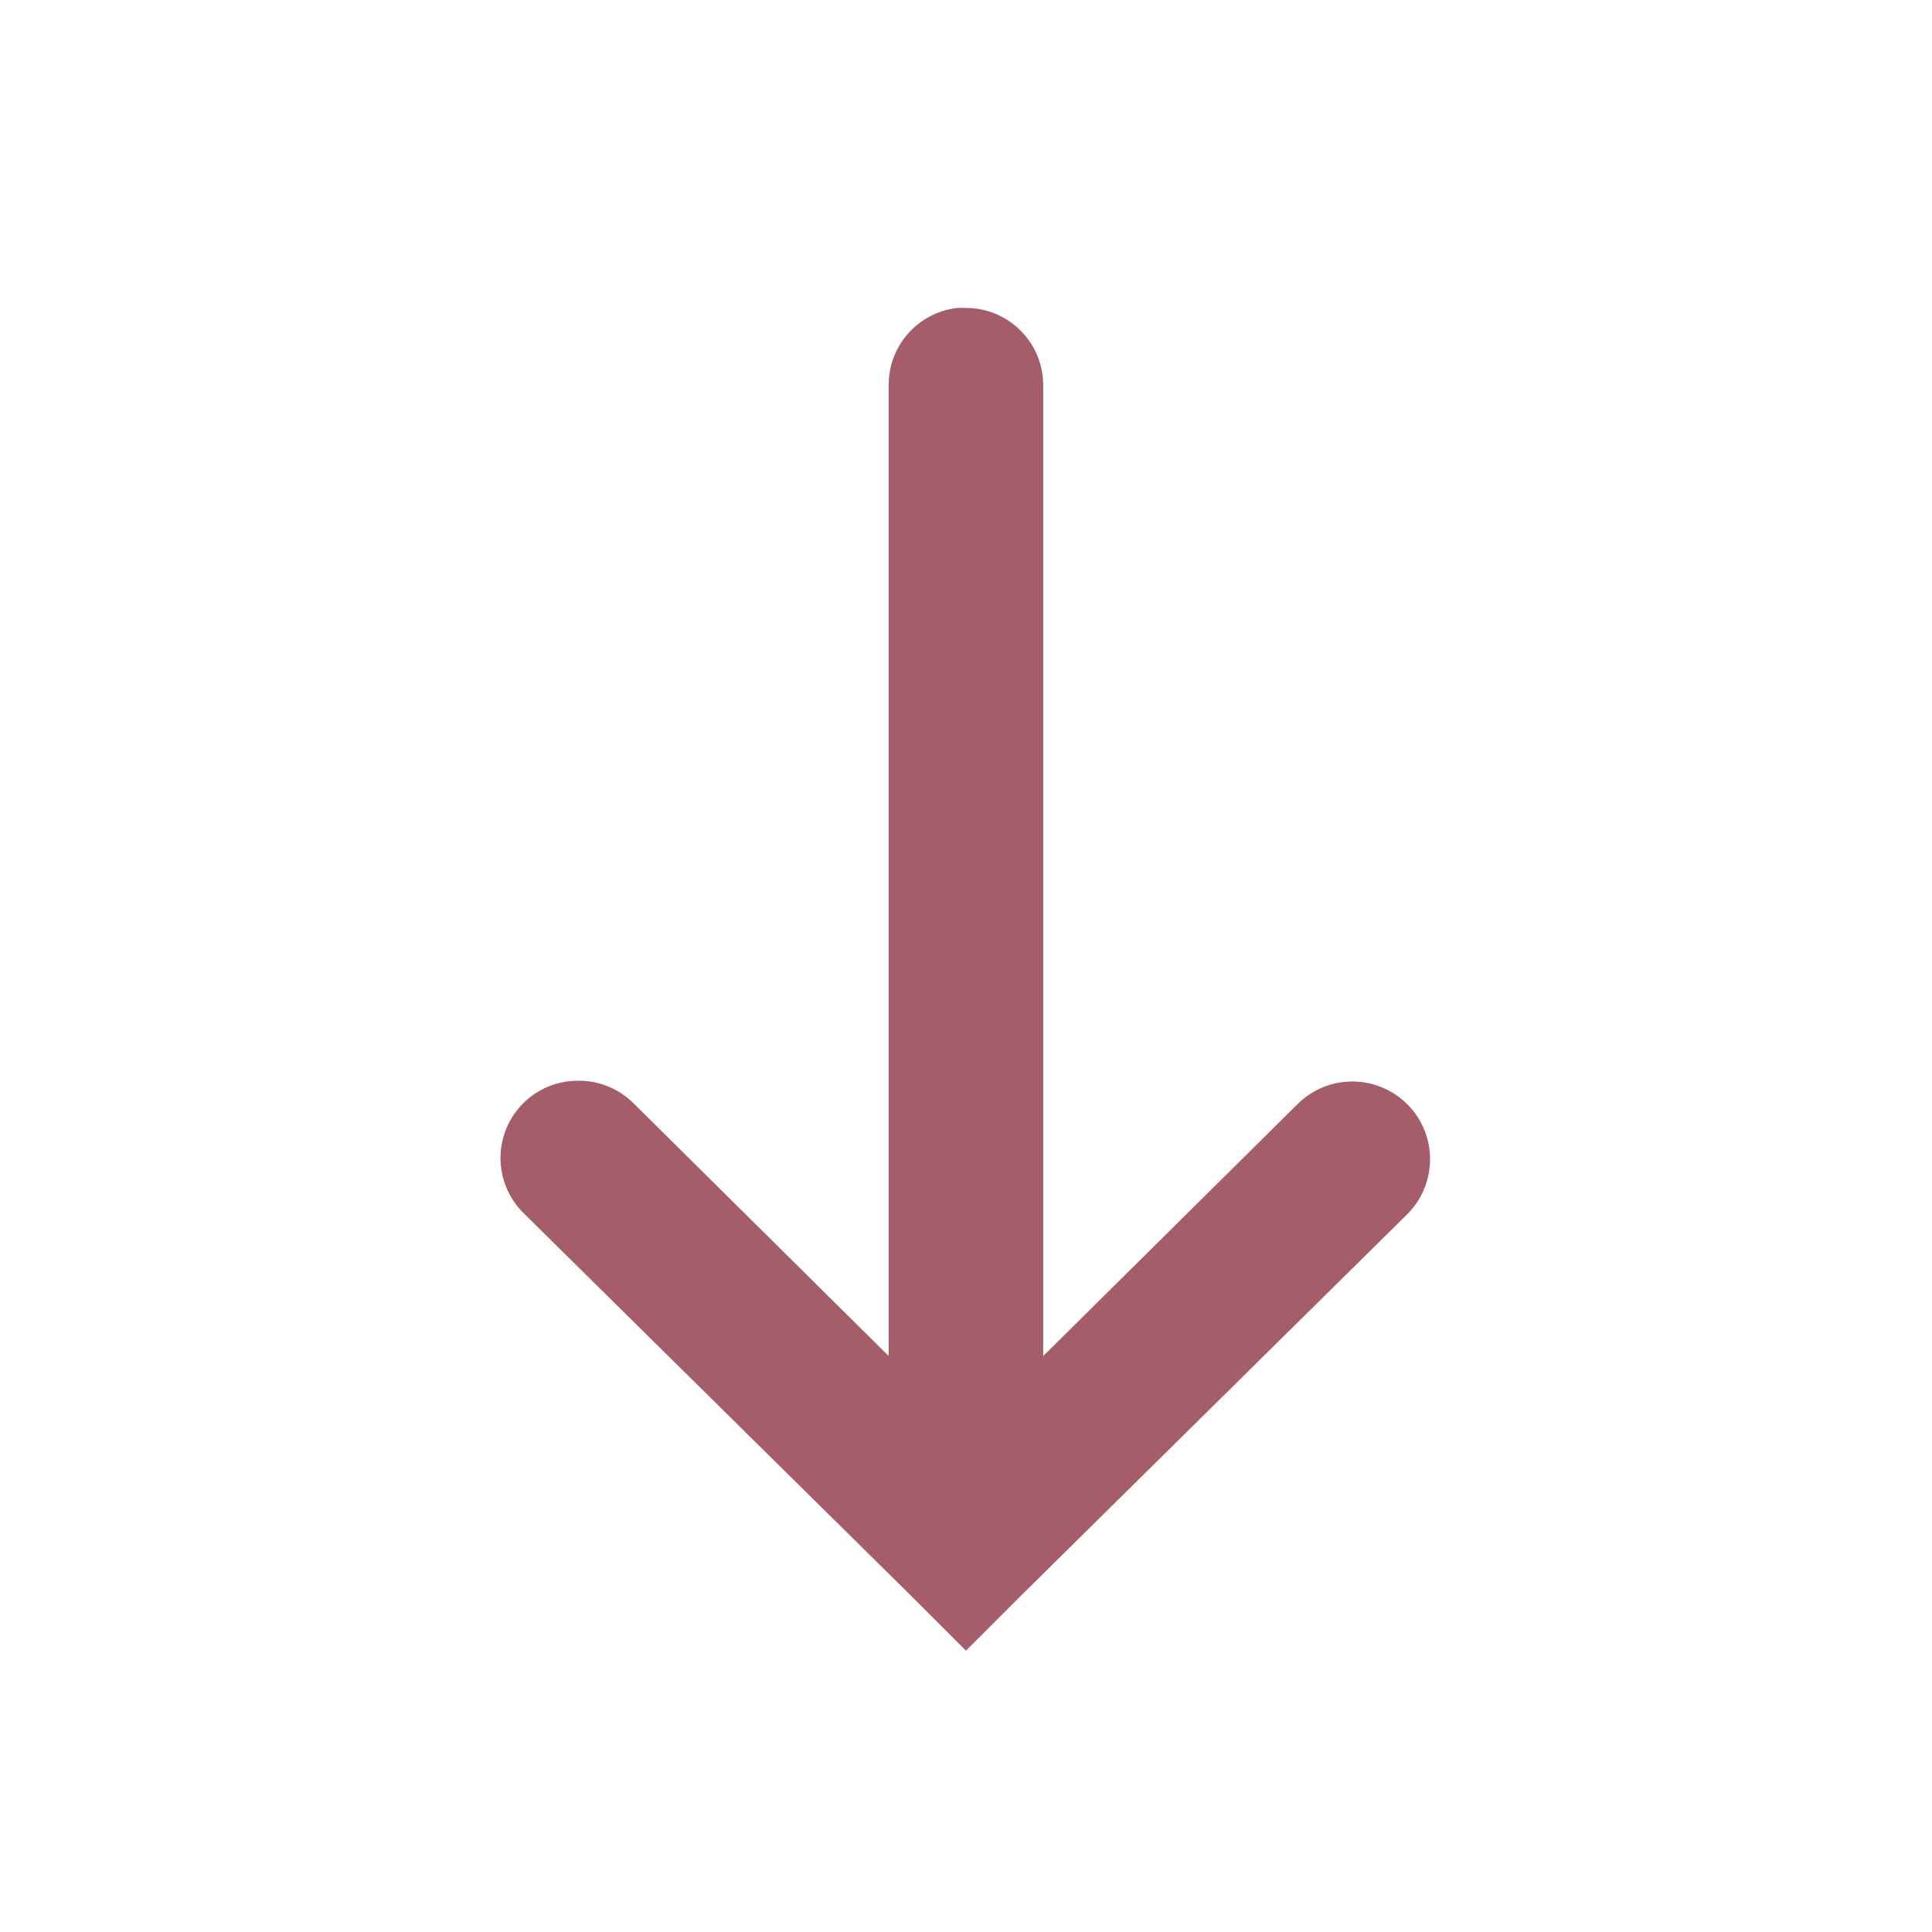
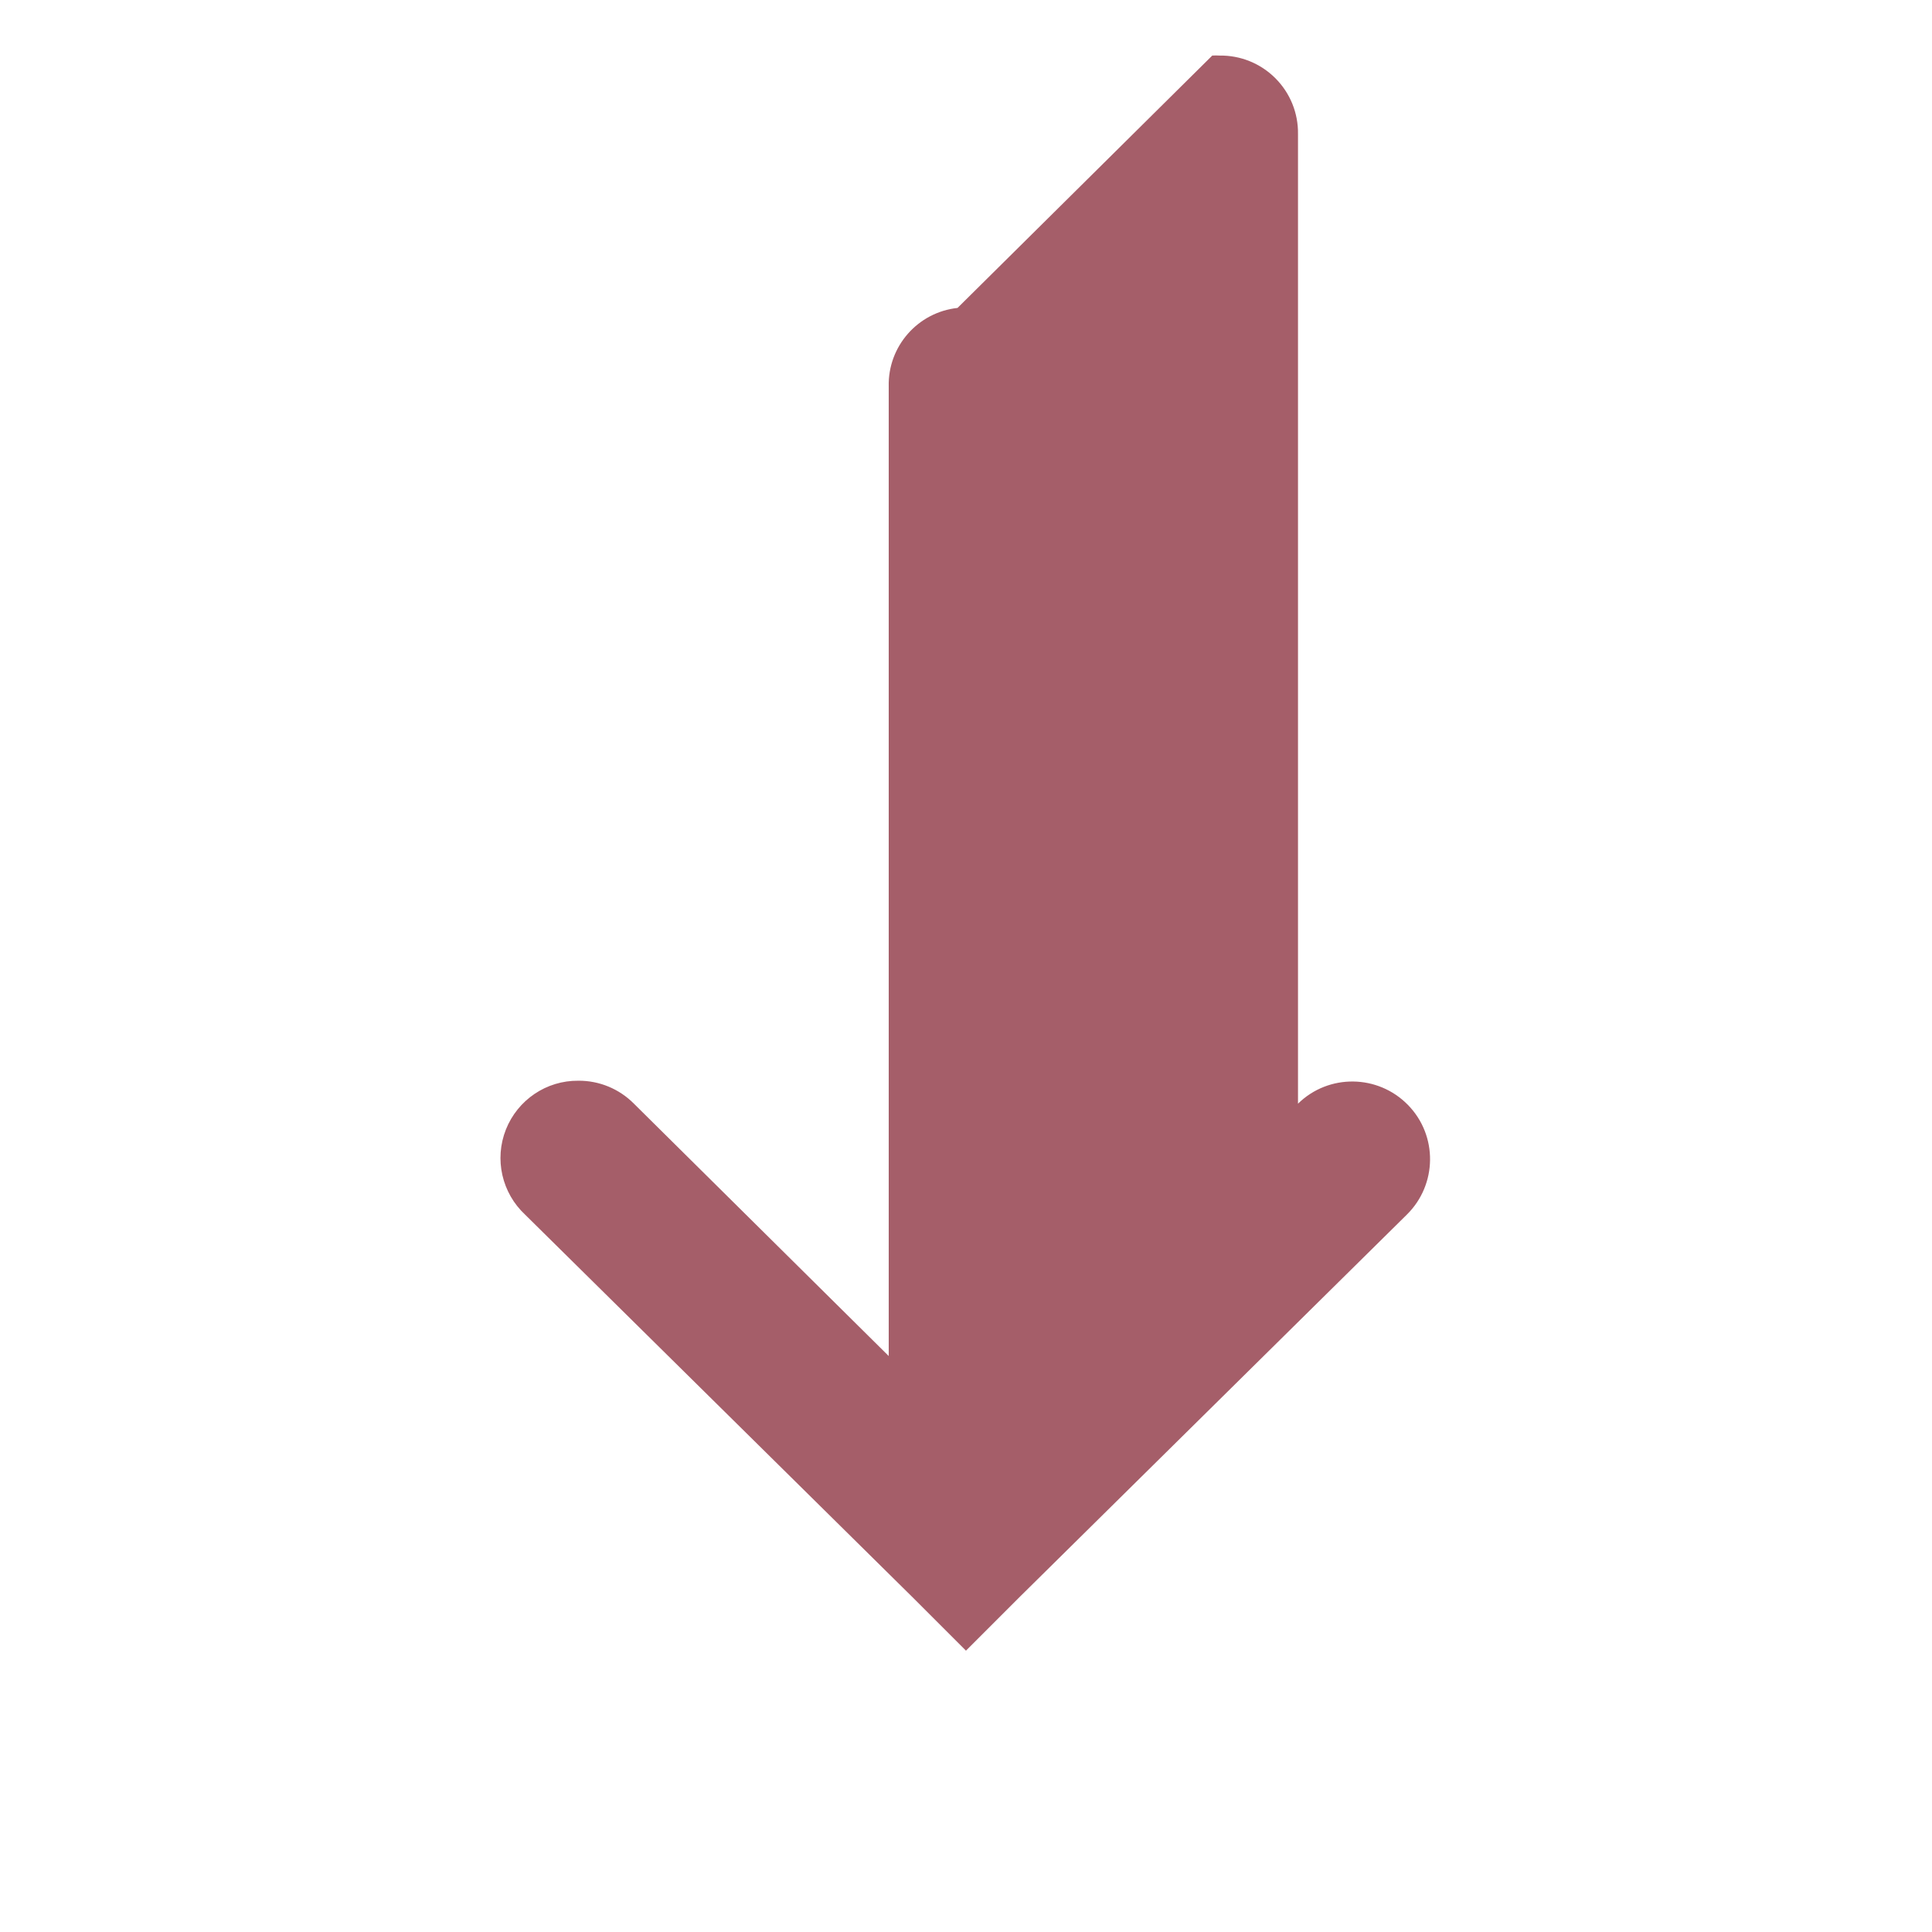
<svg xmlns="http://www.w3.org/2000/svg" viewBox="0,0,256,256" width="50px" height="50px">
  <g fill="#a55e69" fill-rule="nonzero" stroke="none" stroke-width="1" stroke-linecap="butt" stroke-linejoin="miter" stroke-miterlimit="10" stroke-dasharray="" stroke-dashoffset="0" font-family="none" font-weight="none" font-size="none" text-anchor="none" style="mix-blend-mode: normal">
    <g transform="scale(5.12,5.12)">
-       <path d="M24.781,7.969c-1.031,0.113 -1.805,0.996 -1.781,2.031v25.094l-6.594,-6.531c-0.379,-0.383 -0.898,-0.598 -1.438,-0.594c-0.828,-0.008 -1.57,0.496 -1.875,1.262c-0.305,0.77 -0.105,1.645 0.5,2.207l10,9.875l1.406,1.406l1.406,-1.406l10,-9.875c0.793,-0.777 0.809,-2.051 0.031,-2.844c-0.777,-0.793 -2.051,-0.809 -2.844,-0.031l-6.594,6.531v-25.094c0.008,-0.543 -0.203,-1.062 -0.586,-1.445c-0.383,-0.383 -0.902,-0.594 -1.445,-0.586c-0.062,-0.004 -0.125,-0.004 -0.188,0z" />
+       <path d="M24.781,7.969c-1.031,0.113 -1.805,0.996 -1.781,2.031v25.094l-6.594,-6.531c-0.379,-0.383 -0.898,-0.598 -1.438,-0.594c-0.828,-0.008 -1.57,0.496 -1.875,1.262c-0.305,0.77 -0.105,1.645 0.5,2.207l10,9.875l1.406,1.406l1.406,-1.406l10,-9.875c0.793,-0.777 0.809,-2.051 0.031,-2.844c-0.777,-0.793 -2.051,-0.809 -2.844,-0.031v-25.094c0.008,-0.543 -0.203,-1.062 -0.586,-1.445c-0.383,-0.383 -0.902,-0.594 -1.445,-0.586c-0.062,-0.004 -0.125,-0.004 -0.188,0z" />
    </g>
  </g>
</svg>